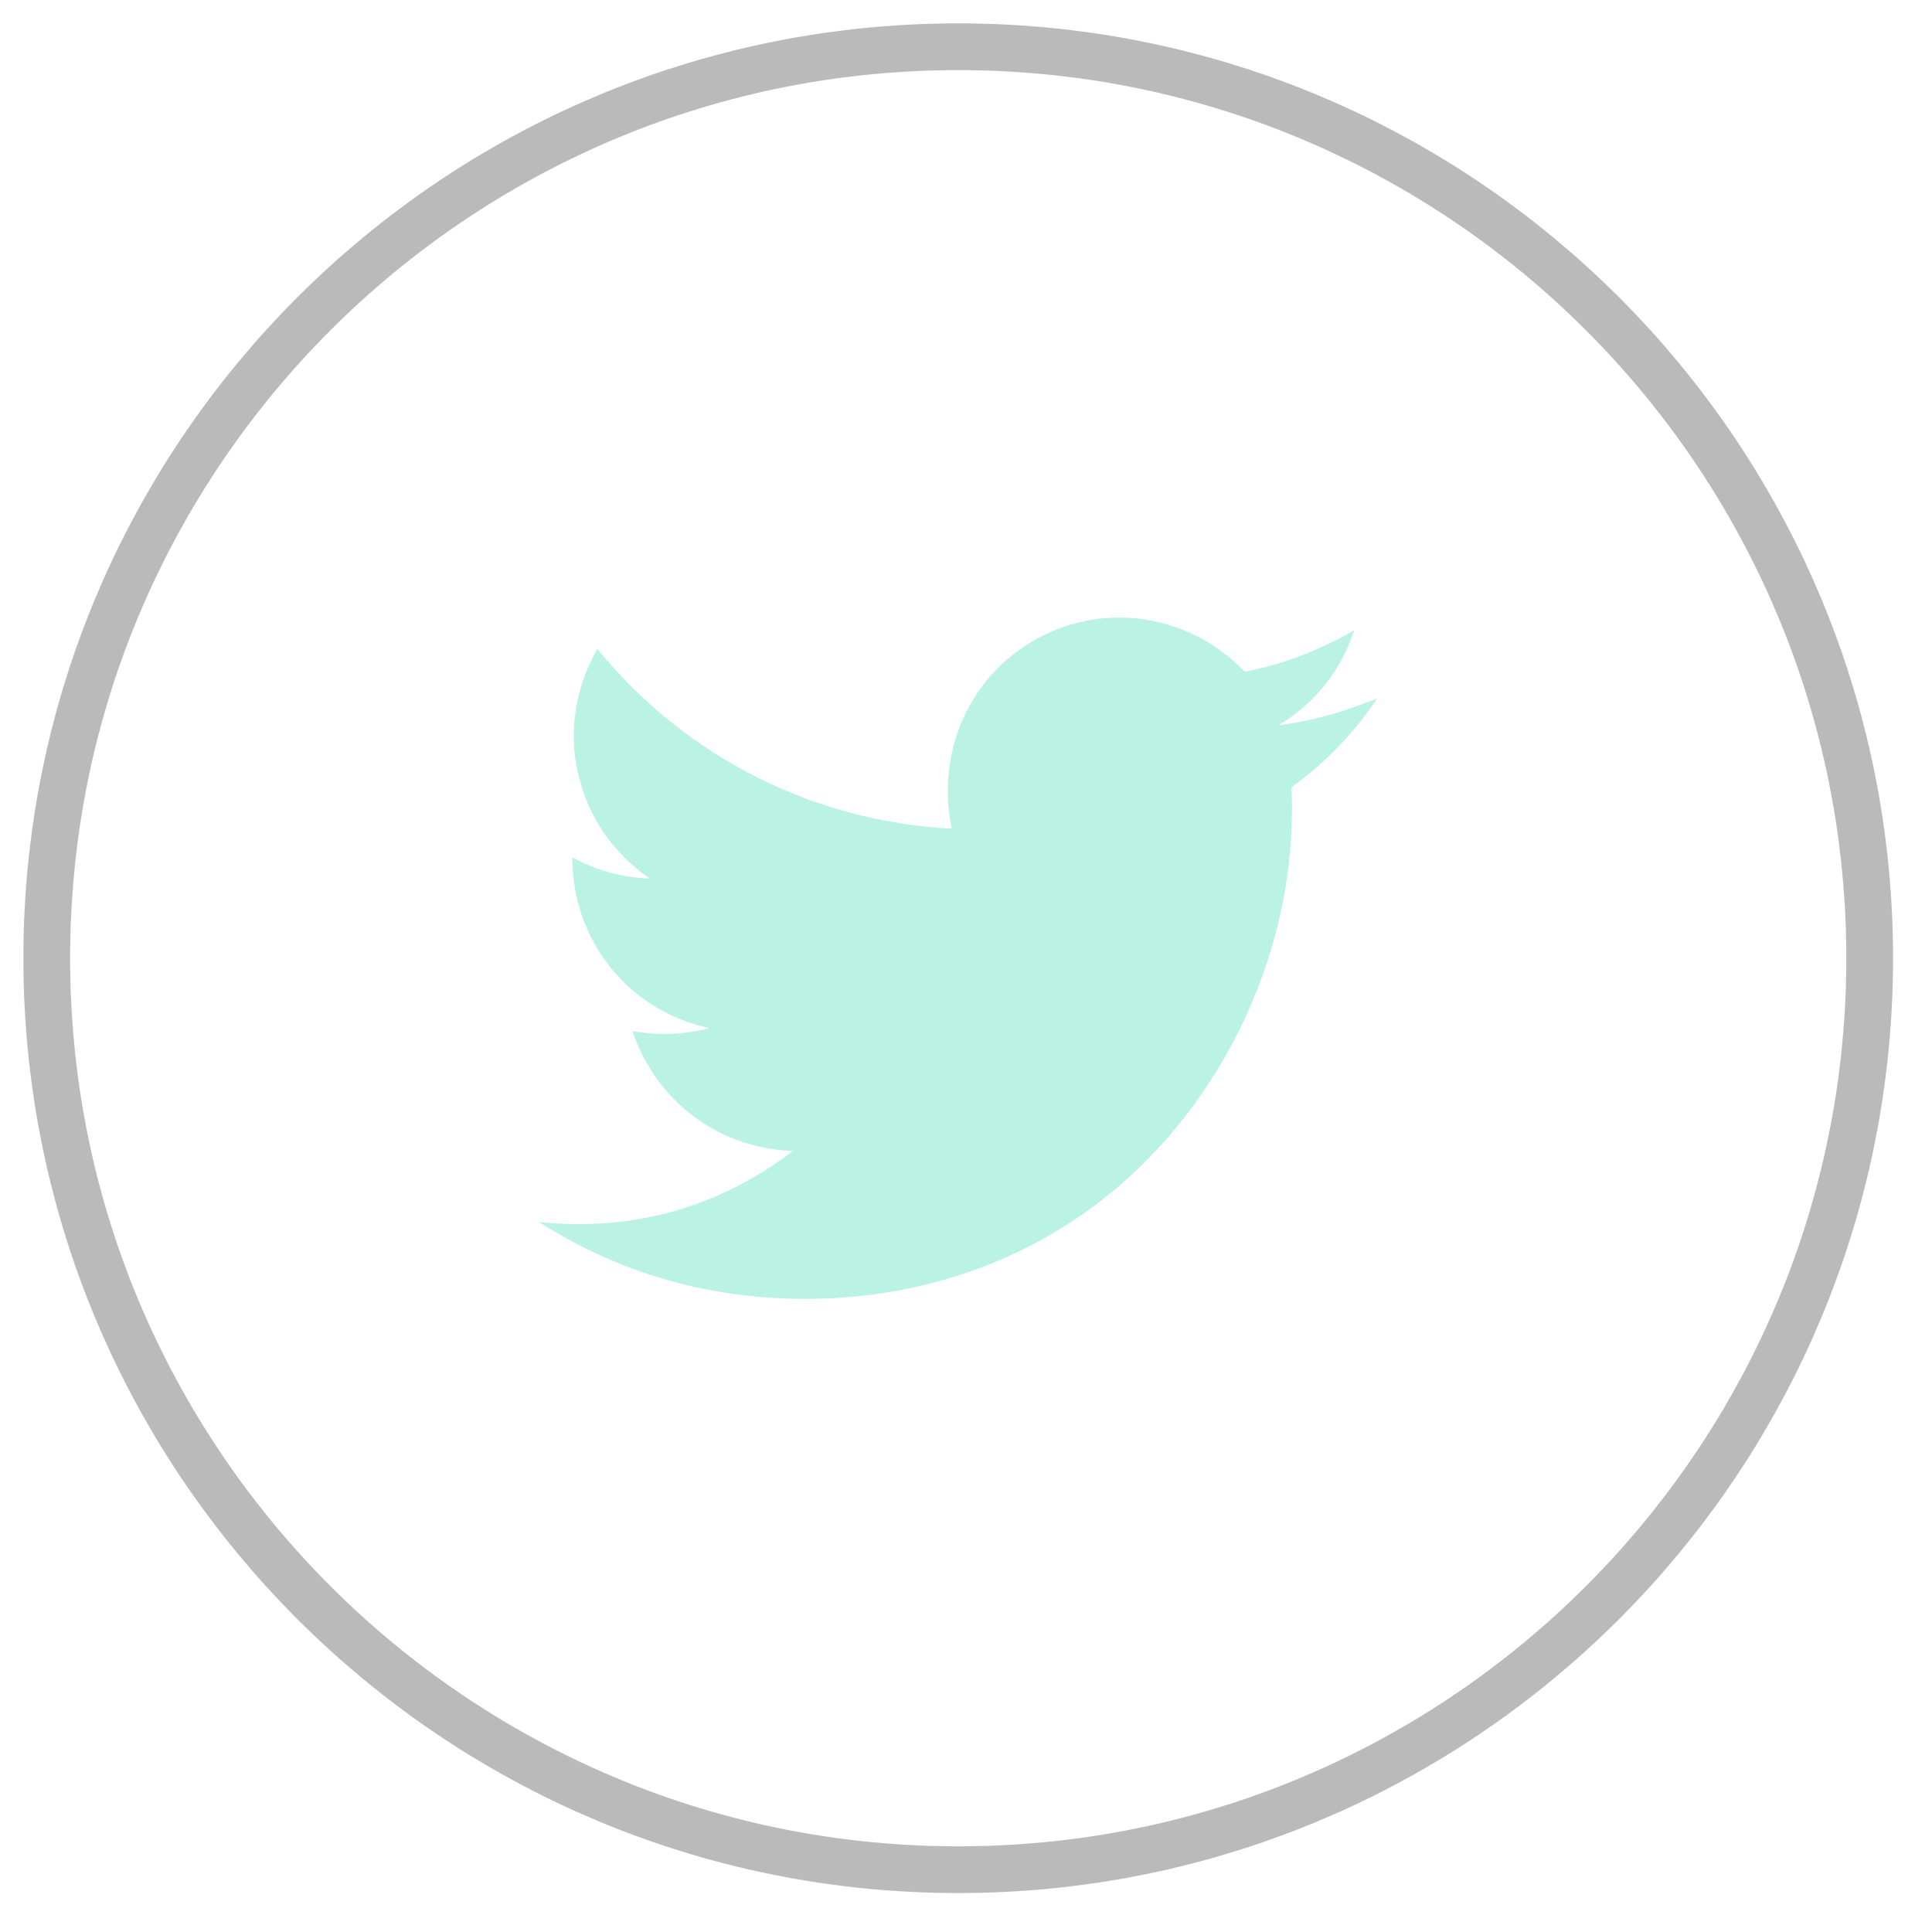
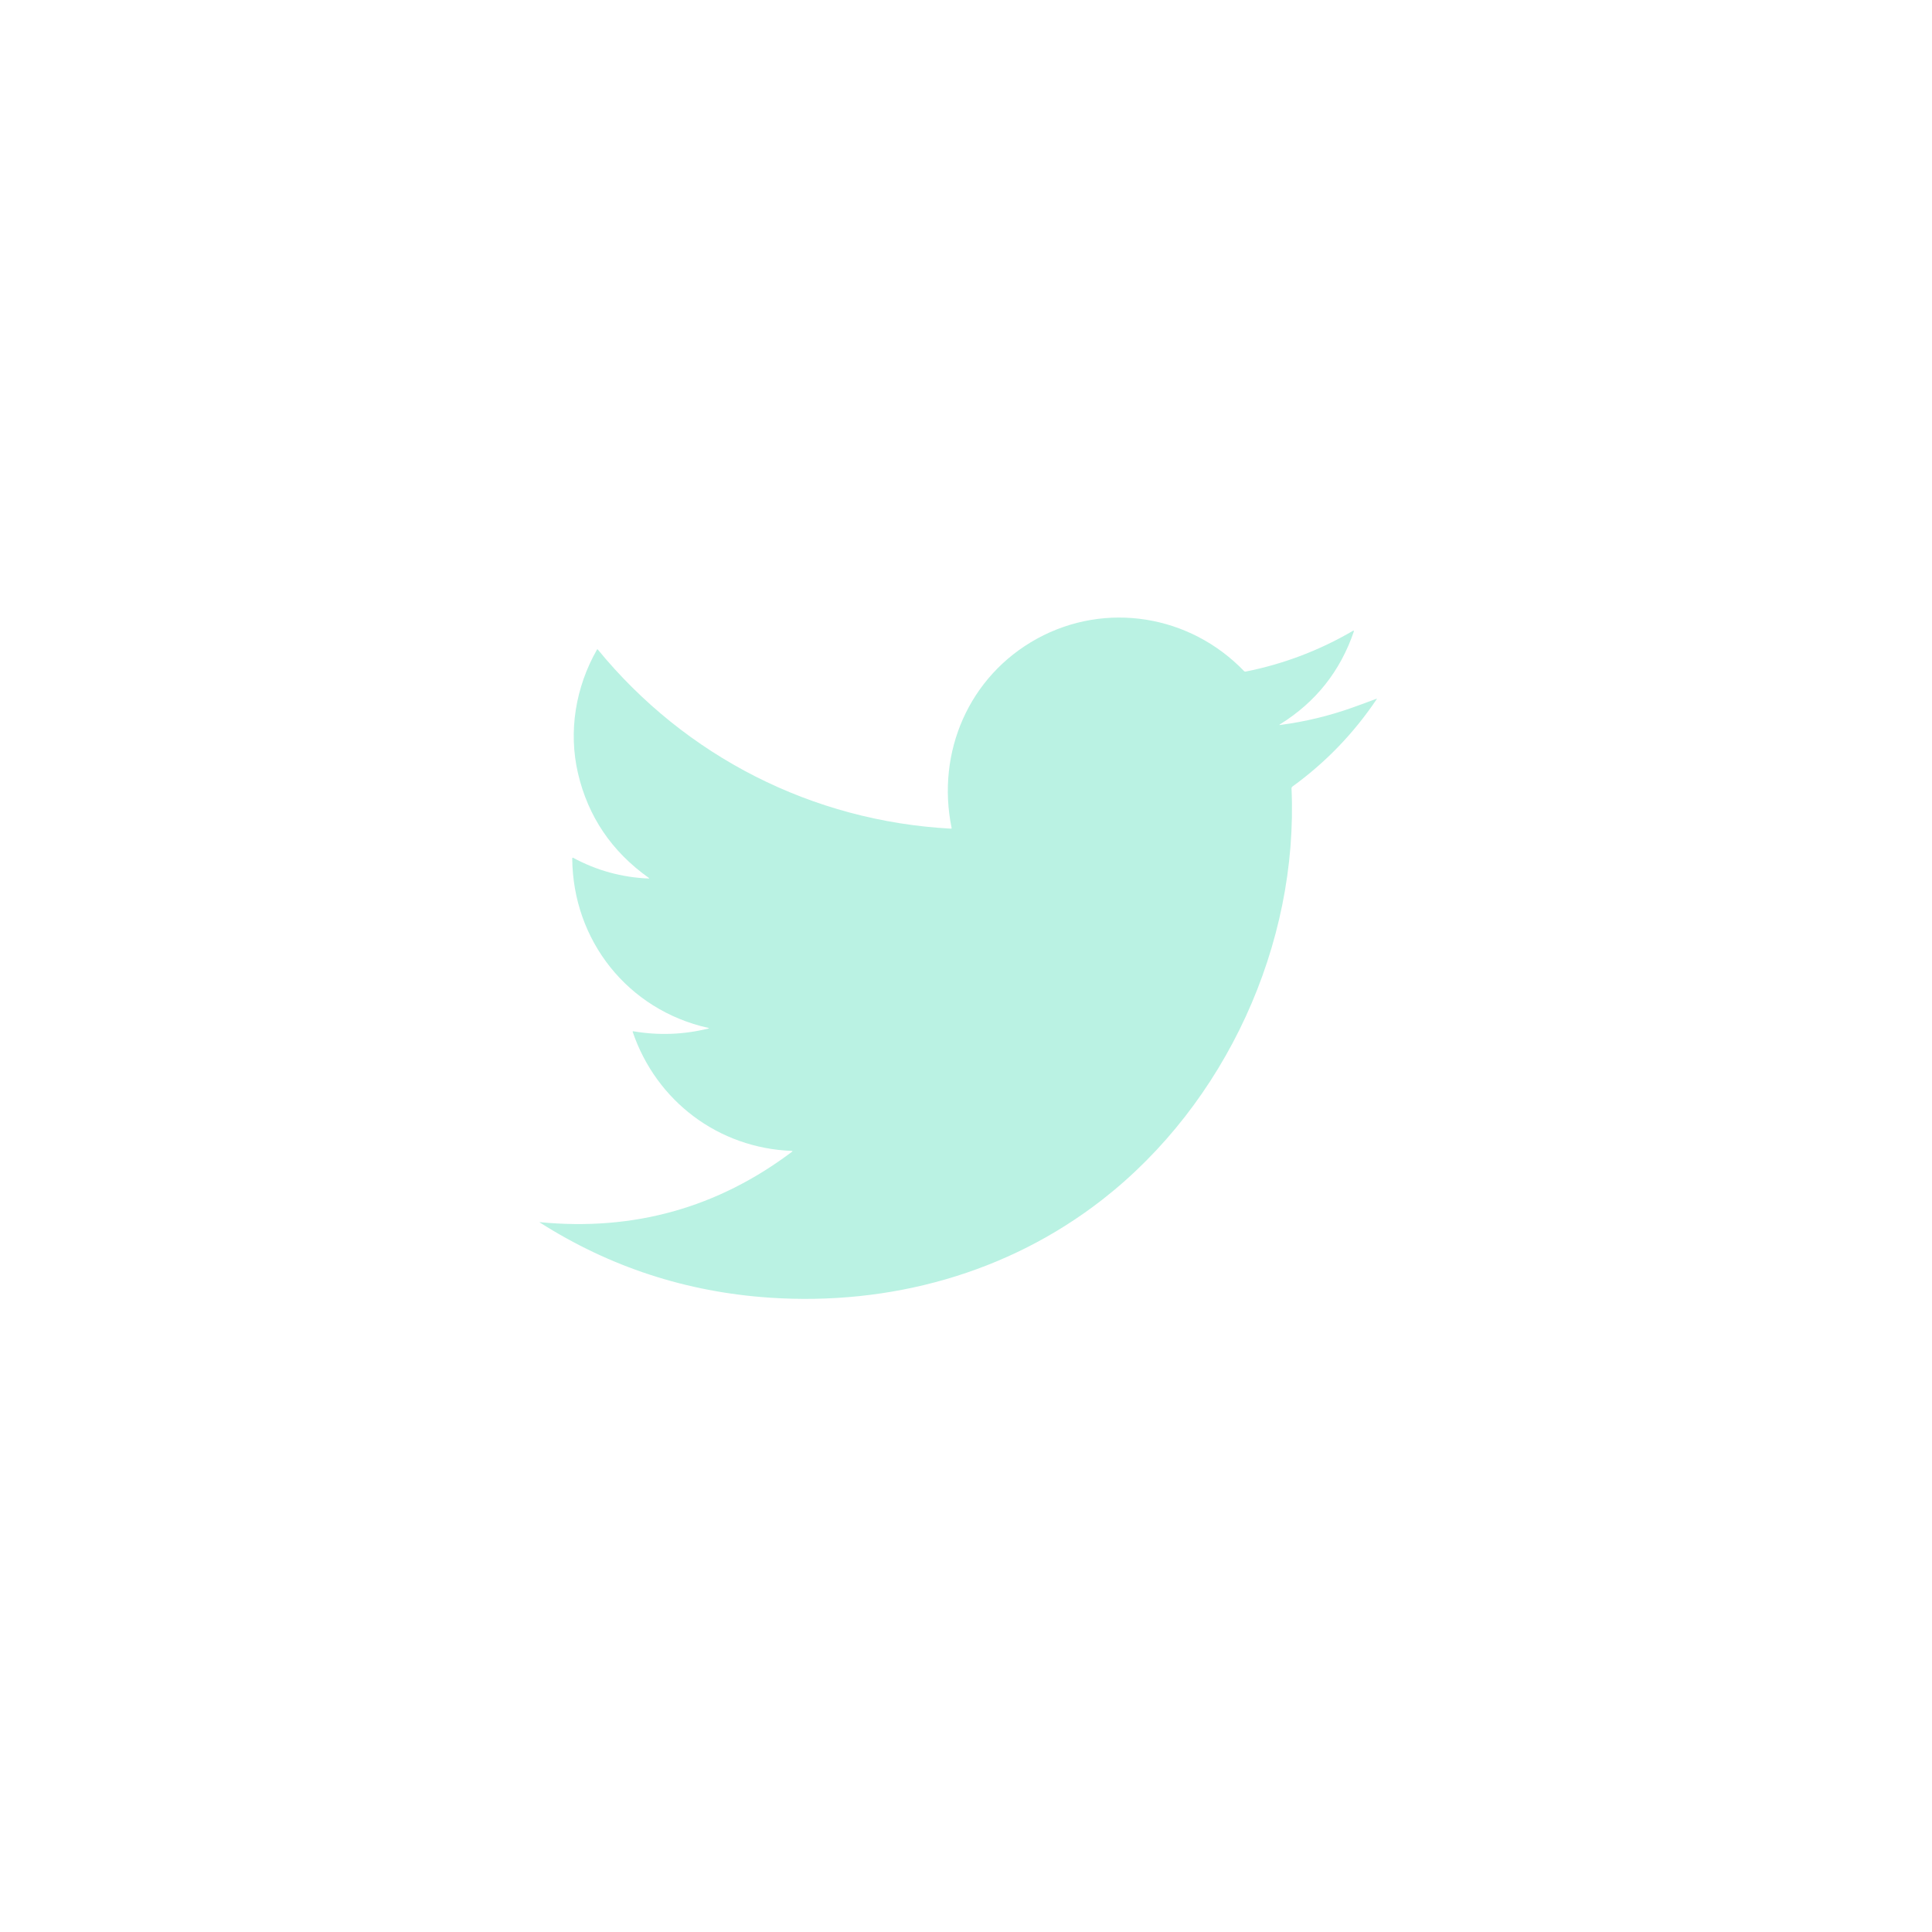
<svg xmlns="http://www.w3.org/2000/svg" width="100%" height="100%" viewBox="0 0 31 31" version="1.1" xml:space="preserve" style="fill-rule:evenodd;clip-rule:evenodd;stroke-linejoin:round;stroke-miterlimit:2;">
  <g>
-     <path d="M15.472,0.375l0.097,0.001l0.096,0.002l0.097,0.002l0.096,0.003l0.096,0.003l0.097,0.004l0.095,0.005l0.096,0.005l0.096,0.005l0.095,0.007l0.095,0.007l0.095,0.007l0.095,0.008l0.095,0.009l0.095,0.01l0.094,0.009l0.094,0.011l0.094,0.011l0.094,0.012l0.094,0.012l0.094,0.013l0.093,0.013l0.093,0.014l0.093,0.014l0.093,0.016l0.092,0.015l0.093,0.016l0.092,0.017l0.092,0.018l0.092,0.018l0.091,0.018l0.092,0.019l0.091,0.02l0.091,0.02l0.091,0.02l0.09,0.022l0.091,0.021l0.09,0.023l0.09,0.023l0.09,0.023l0.089,0.024l0.089,0.024l0.089,0.025l0.089,0.026l0.089,0.026l0.088,0.027l0.088,0.027l0.088,0.028l0.088,0.028l0.088,0.028l0.087,0.03l0.087,0.029l0.087,0.031l0.086,0.031l0.086,0.031l0.086,0.032l0.086,0.032l0.086,0.033l0.085,0.033l0.17,0.068l0.168,0.071l0.168,0.072l0.167,0.074l0.165,0.076l0.165,0.078l0.163,0.08l0.162,0.082l0.161,0.084l0.16,0.086l0.159,0.087l0.158,0.09l0.156,0.091l0.156,0.093l0.154,0.095l0.152,0.096l0.152,0.099l0.15,0.1l0.149,0.102l0.148,0.104l0.146,0.105l0.145,0.108l0.144,0.108l0.142,0.111l0.141,0.112l0.14,0.114l0.138,0.116l0.137,0.117l0.136,0.118l0.133,0.121l0.133,0.122l0.131,0.123l0.129,0.125l0.129,0.126l0.126,0.129l0.125,0.129l0.123,0.131l0.122,0.133l0.121,0.133l0.118,0.136l0.117,0.137l0.116,0.138l0.114,0.14l0.112,0.141l0.111,0.142l0.108,0.144l0.108,0.145l0.105,0.146l0.104,0.148l0.102,0.149l0.1,0.15l0.099,0.152l0.096,0.152l0.095,0.154l0.093,0.156l0.091,0.156l0.09,0.158l0.087,0.159l0.086,0.16l0.084,0.161l0.082,0.162l0.08,0.163l0.078,0.165l0.076,0.165l0.074,0.167l0.072,0.168l0.071,0.168l0.068,0.17l0.033,0.085l0.033,0.086l0.032,0.086l0.032,0.086l0.031,0.086l0.031,0.086l0.031,0.087l0.029,0.087l0.03,0.087l0.028,0.088l0.028,0.088l0.028,0.088l0.027,0.088l0.027,0.088l0.026,0.089l0.026,0.089l0.025,0.089l0.024,0.089l0.024,0.089l0.023,0.09l0.023,0.09l0.023,0.09l0.021,0.091l0.022,0.09l0.02,0.091l0.02,0.091l0.02,0.091l0.019,0.092l0.018,0.091l0.018,0.092l0.018,0.092l0.017,0.092l0.016,0.093l0.015,0.092l0.016,0.093l0.014,0.093l0.014,0.093l0.013,0.093l0.013,0.094l0.012,0.094l0.012,0.094l0.011,0.094l0.011,0.094l0.009,0.094l0.01,0.095l0.009,0.095l0.008,0.095l0.007,0.095l0.007,0.095l0.007,0.095l0.005,0.096l0.005,0.096l0.005,0.095l0.004,0.097l0.003,0.096l0.003,0.096l0.002,0.097l0.002,0.096l0.001,0.097l0,0.097l0,0.097l-0.001,0.097l-0.002,0.096l-0.002,0.097l-0.003,0.096l-0.003,0.096l-0.004,0.097l-0.005,0.095l-0.005,0.096l-0.005,0.096l-0.007,0.095l-0.007,0.095l-0.007,0.095l-0.008,0.095l-0.009,0.095l-0.01,0.095l-0.009,0.094l-0.011,0.094l-0.011,0.094l-0.012,0.094l-0.012,0.094l-0.013,0.094l-0.013,0.093l-0.014,0.093l-0.014,0.093l-0.016,0.093l-0.015,0.092l-0.016,0.093l-0.017,0.092l-0.018,0.092l-0.018,0.092l-0.018,0.091l-0.019,0.092l-0.02,0.091l-0.02,0.091l-0.02,0.091l-0.022,0.09l-0.021,0.091l-0.023,0.09l-0.023,0.09l-0.023,0.09l-0.024,0.089l-0.024,0.089l-0.025,0.089l-0.026,0.089l-0.026,0.089l-0.027,0.088l-0.027,0.088l-0.028,0.088l-0.028,0.088l-0.028,0.088l-0.03,0.087l-0.029,0.087l-0.031,0.087l-0.031,0.086l-0.031,0.086l-0.032,0.086l-0.032,0.086l-0.033,0.086l-0.033,0.085l-0.068,0.17l-0.071,0.168l-0.072,0.168l-0.074,0.167l-0.076,0.165l-0.078,0.165l-0.08,0.163l-0.082,0.162l-0.084,0.161l-0.086,0.16l-0.087,0.159l-0.09,0.158l-0.091,0.156l-0.093,0.156l-0.095,0.154l-0.096,0.152l-0.099,0.152l-0.1,0.15l-0.102,0.149l-0.104,0.148l-0.105,0.146l-0.108,0.145l-0.108,0.144l-0.111,0.142l-0.112,0.141l-0.114,0.14l-0.116,0.138l-0.117,0.137l-0.118,0.136l-0.121,0.133l-0.122,0.133l-0.123,0.131l-0.125,0.129l-0.126,0.129l-0.129,0.126l-0.129,0.125l-0.131,0.123l-0.133,0.122l-0.133,0.121l-0.136,0.118l-0.137,0.117l-0.138,0.116l-0.14,0.114l-0.141,0.112l-0.142,0.111l-0.144,0.108l-0.145,0.108l-0.146,0.105l-0.148,0.104l-0.149,0.102l-0.15,0.1l-0.152,0.099l-0.152,0.096l-0.154,0.095l-0.156,0.093l-0.156,0.091l-0.158,0.09l-0.159,0.087l-0.16,0.086l-0.161,0.084l-0.162,0.082l-0.163,0.08l-0.165,0.078l-0.165,0.076l-0.167,0.074l-0.168,0.072l-0.168,0.071l-0.17,0.068l-0.085,0.033l-0.086,0.033l-0.086,0.032l-0.086,0.032l-0.086,0.031l-0.086,0.031l-0.087,0.031l-0.087,0.029l-0.087,0.03l-0.088,0.028l-0.088,0.028l-0.088,0.028l-0.088,0.027l-0.088,0.027l-0.089,0.026l-0.089,0.026l-0.089,0.025l-0.089,0.024l-0.089,0.024l-0.09,0.023l-0.09,0.023l-0.09,0.023l-0.091,0.021l-0.09,0.022l-0.091,0.02l-0.091,0.02l-0.091,0.02l-0.092,0.019l-0.091,0.018l-0.092,0.018l-0.092,0.018l-0.092,0.017l-0.093,0.016l-0.092,0.015l-0.093,0.016l-0.093,0.014l-0.093,0.014l-0.093,0.013l-0.094,0.013l-0.094,0.012l-0.094,0.012l-0.094,0.011l-0.094,0.011l-0.094,0.009l-0.095,0.01l-0.095,0.009l-0.095,0.008l-0.095,0.007l-0.095,0.007l-0.095,0.007l-0.096,0.005l-0.096,0.005l-0.095,0.005l-0.097,0.004l-0.096,0.003l-0.096,0.003l-0.097,0.002l-0.096,0.002l-0.097,0.001l-0.097,0l-0.097,0l-0.097,-0.001l-0.096,-0.002l-0.097,-0.002l-0.096,-0.003l-0.096,-0.003l-0.097,-0.004l-0.095,-0.005l-0.096,-0.005l-0.096,-0.005l-0.095,-0.007l-0.095,-0.007l-0.095,-0.007l-0.095,-0.008l-0.095,-0.009l-0.095,-0.01l-0.094,-0.009l-0.094,-0.011l-0.094,-0.011l-0.094,-0.012l-0.094,-0.012l-0.094,-0.013l-0.093,-0.013l-0.093,-0.014l-0.093,-0.014l-0.093,-0.016l-0.092,-0.015l-0.093,-0.016l-0.092,-0.017l-0.092,-0.018l-0.092,-0.018l-0.091,-0.018l-0.092,-0.019l-0.091,-0.02l-0.091,-0.02l-0.091,-0.02l-0.09,-0.022l-0.091,-0.021l-0.09,-0.023l-0.09,-0.023l-0.09,-0.023l-0.089,-0.024l-0.089,-0.024l-0.089,-0.025l-0.089,-0.026l-0.089,-0.026l-0.088,-0.027l-0.088,-0.027l-0.088,-0.028l-0.088,-0.028l-0.088,-0.028l-0.087,-0.03l-0.087,-0.029l-0.087,-0.031l-0.086,-0.031l-0.086,-0.031l-0.086,-0.032l-0.086,-0.032l-0.086,-0.033l-0.085,-0.033l-0.17,-0.068l-0.168,-0.071l-0.168,-0.072l-0.167,-0.074l-0.165,-0.076l-0.165,-0.078l-0.163,-0.08l-0.162,-0.082l-0.161,-0.084l-0.16,-0.086l-0.159,-0.087l-0.158,-0.09l-0.156,-0.091l-0.156,-0.093l-0.154,-0.095l-0.152,-0.096l-0.152,-0.099l-0.15,-0.1l-0.149,-0.102l-0.148,-0.104l-0.146,-0.105l-0.145,-0.108l-0.144,-0.108l-0.142,-0.111l-0.141,-0.112l-0.14,-0.114l-0.138,-0.116l-0.137,-0.117l-0.136,-0.118l-0.133,-0.121l-0.133,-0.122l-0.131,-0.123l-0.129,-0.125l-0.129,-0.126l-0.126,-0.129l-0.125,-0.129l-0.123,-0.131l-0.122,-0.133l-0.121,-0.133l-0.118,-0.136l-0.117,-0.137l-0.116,-0.138l-0.114,-0.14l-0.112,-0.141l-0.111,-0.142l-0.108,-0.144l-0.108,-0.145l-0.105,-0.146l-0.104,-0.148l-0.102,-0.149l-0.1,-0.15l-0.099,-0.152l-0.096,-0.152l-0.095,-0.154l-0.093,-0.156l-0.091,-0.156l-0.09,-0.158l-0.087,-0.159l-0.086,-0.16l-0.084,-0.161l-0.082,-0.162l-0.08,-0.163l-0.078,-0.165l-0.076,-0.165l-0.074,-0.167l-0.072,-0.168l-0.071,-0.168l-0.068,-0.17l-0.033,-0.085l-0.033,-0.086l-0.032,-0.086l-0.032,-0.086l-0.031,-0.086l-0.031,-0.086l-0.031,-0.087l-0.029,-0.087l-0.03,-0.087l-0.028,-0.088l-0.028,-0.088l-0.028,-0.088l-0.027,-0.088l-0.027,-0.088l-0.026,-0.089l-0.026,-0.089l-0.025,-0.089l-0.024,-0.089l-0.024,-0.089l-0.023,-0.09l-0.023,-0.09l-0.023,-0.09l-0.021,-0.091l-0.022,-0.09l-0.02,-0.091l-0.02,-0.091l-0.02,-0.091l-0.019,-0.092l-0.018,-0.091l-0.018,-0.092l-0.018,-0.092l-0.017,-0.092l-0.016,-0.093l-0.015,-0.092l-0.016,-0.093l-0.014,-0.093l-0.014,-0.093l-0.013,-0.093l-0.013,-0.094l-0.012,-0.094l-0.012,-0.094l-0.011,-0.094l-0.011,-0.094l-0.009,-0.094l-0.01,-0.095l-0.009,-0.095l-0.008,-0.095l-0.007,-0.095l-0.007,-0.095l-0.007,-0.095l-0.005,-0.096l-0.005,-0.096l-0.005,-0.095l-0.004,-0.097l-0.003,-0.096l-0.003,-0.096l-0.002,-0.097l-0.002,-0.096l-0.001,-0.097l0,-0.097l0,-0.097l0.001,-0.097l0.002,-0.096l0.002,-0.097l0.003,-0.096l0.003,-0.096l0.004,-0.097l0.005,-0.095l0.005,-0.096l0.005,-0.096l0.007,-0.095l0.007,-0.095l0.007,-0.095l0.008,-0.095l0.009,-0.095l0.01,-0.095l0.009,-0.094l0.011,-0.094l0.011,-0.094l0.012,-0.094l0.012,-0.094l0.013,-0.094l0.013,-0.093l0.014,-0.093l0.014,-0.093l0.016,-0.093l0.015,-0.092l0.016,-0.093l0.017,-0.092l0.018,-0.092l0.018,-0.092l0.018,-0.091l0.019,-0.092l0.02,-0.091l0.02,-0.091l0.02,-0.091l0.022,-0.09l0.021,-0.091l0.023,-0.09l0.023,-0.09l0.023,-0.09l0.024,-0.089l0.024,-0.089l0.025,-0.089l0.026,-0.089l0.026,-0.089l0.027,-0.088l0.027,-0.088l0.028,-0.088l0.028,-0.088l0.028,-0.088l0.03,-0.087l0.029,-0.087l0.031,-0.087l0.031,-0.086l0.031,-0.086l0.032,-0.086l0.032,-0.086l0.033,-0.086l0.033,-0.085l0.068,-0.17l0.071,-0.168l0.072,-0.168l0.074,-0.167l0.076,-0.165l0.078,-0.165l0.08,-0.163l0.082,-0.162l0.084,-0.161l0.086,-0.16l0.087,-0.159l0.09,-0.158l0.091,-0.156l0.093,-0.156l0.095,-0.154l0.096,-0.152l0.099,-0.152l0.1,-0.15l0.102,-0.149l0.104,-0.148l0.105,-0.146l0.108,-0.145l0.108,-0.144l0.111,-0.142l0.112,-0.141l0.114,-0.14l0.116,-0.138l0.117,-0.137l0.118,-0.136l0.121,-0.133l0.122,-0.133l0.123,-0.131l0.125,-0.129l0.126,-0.129l0.129,-0.126l0.129,-0.125l0.131,-0.123l0.133,-0.122l0.133,-0.121l0.136,-0.118l0.137,-0.117l0.138,-0.116l0.14,-0.114l0.141,-0.112l0.142,-0.111l0.144,-0.108l0.145,-0.108l0.146,-0.105l0.148,-0.104l0.149,-0.102l0.15,-0.1l0.152,-0.099l0.152,-0.096l0.154,-0.095l0.156,-0.093l0.156,-0.091l0.158,-0.09l0.159,-0.087l0.16,-0.086l0.161,-0.084l0.162,-0.082l0.163,-0.08l0.165,-0.078l0.165,-0.076l0.167,-0.074l0.168,-0.072l0.168,-0.071l0.17,-0.068l0.085,-0.033l0.086,-0.033l0.086,-0.032l0.086,-0.032l0.086,-0.031l0.086,-0.031l0.087,-0.031l0.087,-0.029l0.087,-0.03l0.088,-0.028l0.088,-0.028l0.088,-0.028l0.088,-0.027l0.088,-0.027l0.089,-0.026l0.089,-0.026l0.089,-0.025l0.089,-0.024l0.089,-0.024l0.09,-0.023l0.09,-0.023l0.09,-0.023l0.091,-0.021l0.09,-0.022l0.091,-0.02l0.091,-0.02l0.091,-0.02l0.092,-0.019l0.091,-0.018l0.092,-0.018l0.092,-0.018l0.092,-0.017l0.093,-0.016l0.092,-0.015l0.093,-0.016l0.093,-0.014l0.093,-0.014l0.093,-0.013l0.094,-0.013l0.094,-0.012l0.094,-0.012l0.094,-0.011l0.094,-0.011l0.094,-0.009l0.095,-0.01l0.095,-0.009l0.095,-0.008l0.095,-0.007l0.095,-0.007l0.095,-0.007l0.096,-0.005l0.096,-0.005l0.095,-0.005l0.097,-0.004l0.096,-0.003l0.096,-0.003l0.097,-0.002l0.096,-0.002l0.097,-0.001l0.097,0l0.097,0Zm-0.189,0.75l-0.092,0.001l-0.092,0.002l-0.092,0.002l-0.091,0.002l-0.092,0.003l-0.091,0.004l-0.091,0.005l-0.091,0.004l-0.091,0.006l-0.091,0.006l-0.09,0.007l-0.091,0.007l-0.09,0.008l-0.09,0.008l-0.09,0.009l-0.09,0.009l-0.089,0.01l-0.089,0.011l-0.09,0.011l-0.089,0.011l-0.089,0.012l-0.088,0.013l-0.089,0.013l-0.088,0.014l-0.088,0.014l-0.088,0.015l-0.088,0.016l-0.087,0.016l-0.088,0.016l-0.087,0.017l-0.087,0.018l-0.087,0.018l-0.086,0.018l-0.087,0.019l-0.086,0.02l-0.086,0.02l-0.086,0.021l-0.085,0.021l-0.086,0.022l-0.085,0.022l-0.085,0.023l-0.085,0.023l-0.084,0.024l-0.085,0.024l-0.084,0.025l-0.084,0.025l-0.084,0.026l-0.083,0.026l-0.083,0.027l-0.083,0.027l-0.083,0.028l-0.083,0.028l-0.082,0.029l-0.082,0.029l-0.082,0.03l-0.082,0.03l-0.081,0.031l-0.082,0.031l-0.079,0.031l-0.163,0.066l-0.16,0.066l-0.159,0.069l-0.159,0.07l-0.157,0.073l-0.156,0.074l-0.155,0.076l-0.154,0.077l-0.153,0.08l-0.152,0.082l-0.151,0.083l-0.15,0.085l-0.149,0.086l-0.147,0.089l-0.146,0.09l-0.145,0.092l-0.144,0.093l-0.143,0.096l-0.142,0.097l-0.14,0.098l-0.139,0.1l-0.138,0.102l-0.137,0.104l-0.135,0.105l-0.134,0.106l-0.133,0.108l-0.131,0.11l-0.13,0.112l-0.129,0.112l-0.127,0.115l-0.126,0.115l-0.124,0.118l-0.124,0.119l-0.121,0.12l-0.12,0.121l-0.119,0.124l-0.118,0.124l-0.115,0.126l-0.115,0.127l-0.112,0.129l-0.112,0.13l-0.11,0.131l-0.108,0.133l-0.106,0.134l-0.105,0.135l-0.104,0.137l-0.102,0.138l-0.1,0.139l-0.098,0.14l-0.097,0.142l-0.096,0.143l-0.093,0.144l-0.092,0.145l-0.09,0.146l-0.089,0.147l-0.086,0.149l-0.085,0.15l-0.083,0.151l-0.082,0.152l-0.08,0.153l-0.077,0.154l-0.076,0.155l-0.074,0.156l-0.073,0.157l-0.07,0.159l-0.069,0.159l-0.066,0.16l-0.066,0.163l-0.031,0.079l-0.031,0.082l-0.031,0.081l-0.03,0.082l-0.03,0.082l-0.029,0.082l-0.029,0.082l-0.028,0.083l-0.028,0.083l-0.027,0.083l-0.027,0.083l-0.026,0.083l-0.026,0.084l-0.025,0.084l-0.025,0.084l-0.024,0.085l-0.024,0.084l-0.023,0.085l-0.023,0.085l-0.022,0.085l-0.022,0.086l-0.021,0.085l-0.021,0.086l-0.02,0.086l-0.02,0.086l-0.019,0.087l-0.018,0.086l-0.018,0.087l-0.018,0.087l-0.017,0.087l-0.016,0.088l-0.016,0.087l-0.016,0.088l-0.015,0.088l-0.014,0.088l-0.014,0.088l-0.013,0.089l-0.013,0.088l-0.012,0.089l-0.011,0.089l-0.011,0.09l-0.011,0.089l-0.01,0.089l-0.009,0.09l-0.009,0.09l-0.008,0.09l-0.008,0.09l-0.007,0.091l-0.007,0.09l-0.006,0.091l-0.006,0.091l-0.004,0.091l-0.005,0.091l-0.004,0.091l-0.003,0.092l-0.002,0.091l-0.002,0.092l-0.002,0.092l-0.001,0.092l0,0.092l0,0.092l0.001,0.092l0.002,0.092l0.002,0.092l0.002,0.091l0.003,0.092l0.004,0.091l0.005,0.091l0.004,0.091l0.006,0.091l0.006,0.091l0.007,0.09l0.007,0.091l0.008,0.09l0.008,0.09l0.009,0.09l0.009,0.09l0.01,0.089l0.011,0.089l0.011,0.09l0.011,0.089l0.012,0.089l0.013,0.088l0.013,0.089l0.014,0.088l0.014,0.088l0.015,0.088l0.016,0.088l0.016,0.087l0.016,0.088l0.017,0.087l0.018,0.087l0.018,0.087l0.018,0.086l0.019,0.087l0.02,0.086l0.02,0.086l0.021,0.086l0.021,0.085l0.022,0.086l0.022,0.085l0.023,0.085l0.023,0.085l0.024,0.084l0.024,0.085l0.025,0.084l0.025,0.084l0.026,0.084l0.026,0.083l0.027,0.083l0.027,0.083l0.028,0.083l0.028,0.083l0.029,0.082l0.029,0.082l0.03,0.082l0.03,0.082l0.031,0.081l0.031,0.082l0.031,0.079l0.066,0.163l0.066,0.16l0.069,0.159l0.07,0.159l0.073,0.157l0.074,0.156l0.076,0.155l0.077,0.154l0.08,0.153l0.082,0.152l0.083,0.151l0.085,0.15l0.086,0.149l0.089,0.147l0.09,0.146l0.092,0.145l0.093,0.144l0.096,0.143l0.097,0.142l0.098,0.14l0.1,0.139l0.102,0.138l0.104,0.137l0.105,0.135l0.106,0.134l0.108,0.133l0.11,0.131l0.112,0.13l0.112,0.129l0.115,0.127l0.115,0.126l0.118,0.124l0.119,0.124l0.12,0.121l0.121,0.12l0.124,0.119l0.124,0.118l0.126,0.115l0.127,0.115l0.129,0.112l0.13,0.112l0.131,0.11l0.133,0.108l0.134,0.106l0.135,0.105l0.137,0.104l0.138,0.102l0.139,0.1l0.14,0.098l0.142,0.097l0.143,0.096l0.144,0.093l0.145,0.092l0.146,0.09l0.147,0.089l0.149,0.086l0.15,0.085l0.151,0.083l0.152,0.082l0.153,0.08l0.154,0.077l0.155,0.076l0.156,0.074l0.157,0.073l0.159,0.07l0.159,0.069l0.16,0.066l0.163,0.066l0.079,0.031l0.082,0.031l0.081,0.031l0.082,0.03l0.082,0.03l0.082,0.029l0.082,0.029l0.083,0.028l0.083,0.028l0.083,0.027l0.083,0.027l0.083,0.026l0.084,0.026l0.084,0.025l0.084,0.025l0.085,0.024l0.084,0.024l0.085,0.023l0.085,0.023l0.085,0.022l0.086,0.022l0.085,0.021l0.086,0.021l0.086,0.02l0.086,0.02l0.087,0.019l0.086,0.018l0.087,0.018l0.087,0.018l0.087,0.017l0.088,0.016l0.087,0.016l0.088,0.016l0.088,0.015l0.088,0.014l0.088,0.014l0.089,0.013l0.088,0.013l0.089,0.012l0.089,0.011l0.09,0.011l0.089,0.011l0.089,0.01l0.09,0.009l0.09,0.009l0.09,0.008l0.09,0.008l0.091,0.007l0.09,0.007l0.091,0.006l0.091,0.006l0.091,0.004l0.091,0.005l0.091,0.004l0.092,0.003l0.091,0.002l0.092,0.002l0.092,0.002l0.092,0.001l0.092,0l0.092,0l0.092,-0.001l0.092,-0.002l0.092,-0.002l0.091,-0.002l0.092,-0.003l0.091,-0.004l0.091,-0.005l0.091,-0.004l0.091,-0.006l0.091,-0.006l0.09,-0.007l0.091,-0.007l0.09,-0.008l0.09,-0.008l0.09,-0.009l0.09,-0.009l0.089,-0.01l0.089,-0.011l0.09,-0.011l0.089,-0.011l0.089,-0.012l0.088,-0.013l0.089,-0.013l0.088,-0.014l0.088,-0.014l0.088,-0.015l0.088,-0.016l0.087,-0.016l0.088,-0.016l0.087,-0.017l0.087,-0.018l0.087,-0.018l0.086,-0.018l0.087,-0.019l0.086,-0.02l0.086,-0.02l0.086,-0.021l0.085,-0.021l0.086,-0.022l0.085,-0.022l0.085,-0.023l0.085,-0.023l0.084,-0.024l0.085,-0.024l0.084,-0.025l0.084,-0.025l0.084,-0.026l0.083,-0.026l0.083,-0.027l0.083,-0.027l0.083,-0.028l0.083,-0.028l0.082,-0.029l0.082,-0.029l0.082,-0.03l0.082,-0.03l0.081,-0.031l0.082,-0.031l0.079,-0.031l0.163,-0.066l0.16,-0.066l0.159,-0.069l0.159,-0.07l0.157,-0.073l0.156,-0.074l0.155,-0.076l0.154,-0.077l0.153,-0.08l0.152,-0.082l0.151,-0.083l0.15,-0.085l0.149,-0.086l0.147,-0.089l0.146,-0.09l0.145,-0.092l0.144,-0.093l0.143,-0.096l0.142,-0.097l0.14,-0.098l0.139,-0.1l0.138,-0.102l0.137,-0.104l0.135,-0.105l0.134,-0.106l0.133,-0.108l0.131,-0.11l0.13,-0.112l0.129,-0.112l0.127,-0.115l0.126,-0.115l0.124,-0.118l0.124,-0.119l0.121,-0.12l0.12,-0.121l0.119,-0.124l0.118,-0.124l0.115,-0.126l0.115,-0.127l0.112,-0.129l0.112,-0.13l0.11,-0.131l0.108,-0.133l0.106,-0.134l0.105,-0.135l0.104,-0.137l0.102,-0.138l0.1,-0.139l0.098,-0.14l0.097,-0.142l0.096,-0.143l0.093,-0.144l0.092,-0.145l0.09,-0.146l0.089,-0.147l0.086,-0.149l0.085,-0.15l0.083,-0.151l0.082,-0.152l0.08,-0.153l0.077,-0.154l0.076,-0.155l0.074,-0.156l0.073,-0.157l0.07,-0.159l0.069,-0.159l0.066,-0.16l0.066,-0.163l0.031,-0.079l0.031,-0.082l0.031,-0.081l0.03,-0.082l0.03,-0.082l0.029,-0.082l0.029,-0.082l0.028,-0.083l0.028,-0.083l0.027,-0.083l0.027,-0.083l0.026,-0.083l0.026,-0.084l0.025,-0.084l0.025,-0.084l0.024,-0.085l0.024,-0.084l0.023,-0.085l0.023,-0.085l0.022,-0.085l0.022,-0.086l0.021,-0.085l0.021,-0.086l0.02,-0.086l0.02,-0.086l0.019,-0.087l0.018,-0.086l0.018,-0.087l0.018,-0.087l0.017,-0.087l0.016,-0.088l0.016,-0.087l0.016,-0.088l0.015,-0.088l0.014,-0.088l0.014,-0.088l0.013,-0.089l0.013,-0.088l0.012,-0.089l0.011,-0.089l0.011,-0.09l0.011,-0.089l0.01,-0.089l0.009,-0.09l0.009,-0.09l0.008,-0.09l0.008,-0.09l0.007,-0.091l0.007,-0.09l0.006,-0.091l0.006,-0.091l0.004,-0.091l0.005,-0.091l0.004,-0.091l0.003,-0.092l0.002,-0.091l0.002,-0.092l0.002,-0.092l0.001,-0.092l0,-0.092l0,-0.092l-0.001,-0.092l-0.002,-0.092l-0.002,-0.092l-0.002,-0.091l-0.003,-0.092l-0.004,-0.091l-0.005,-0.091l-0.004,-0.091l-0.006,-0.091l-0.006,-0.091l-0.007,-0.09l-0.007,-0.091l-0.008,-0.09l-0.008,-0.09l-0.009,-0.09l-0.009,-0.09l-0.01,-0.089l-0.011,-0.089l-0.011,-0.09l-0.011,-0.089l-0.012,-0.089l-0.013,-0.088l-0.013,-0.089l-0.014,-0.088l-0.014,-0.088l-0.015,-0.088l-0.016,-0.088l-0.016,-0.087l-0.016,-0.088l-0.017,-0.087l-0.018,-0.087l-0.018,-0.087l-0.018,-0.086l-0.019,-0.087l-0.02,-0.086l-0.02,-0.086l-0.021,-0.086l-0.021,-0.085l-0.022,-0.086l-0.022,-0.085l-0.023,-0.085l-0.023,-0.085l-0.024,-0.084l-0.024,-0.085l-0.025,-0.084l-0.025,-0.084l-0.026,-0.084l-0.026,-0.083l-0.027,-0.083l-0.027,-0.083l-0.028,-0.083l-0.028,-0.083l-0.029,-0.082l-0.029,-0.082l-0.03,-0.082l-0.03,-0.082l-0.031,-0.081l-0.031,-0.082l-0.031,-0.079l-0.066,-0.163l-0.066,-0.16l-0.069,-0.159l-0.07,-0.159l-0.073,-0.157l-0.074,-0.156l-0.076,-0.155l-0.077,-0.154l-0.08,-0.153l-0.082,-0.152l-0.083,-0.151l-0.085,-0.15l-0.086,-0.149l-0.089,-0.147l-0.09,-0.146l-0.092,-0.145l-0.093,-0.144l-0.096,-0.143l-0.097,-0.142l-0.098,-0.14l-0.1,-0.139l-0.102,-0.138l-0.104,-0.137l-0.105,-0.135l-0.106,-0.134l-0.108,-0.133l-0.11,-0.131l-0.112,-0.13l-0.112,-0.129l-0.115,-0.127l-0.115,-0.126l-0.118,-0.124l-0.119,-0.124l-0.12,-0.121l-0.121,-0.12l-0.124,-0.119l-0.124,-0.118l-0.126,-0.115l-0.127,-0.115l-0.129,-0.112l-0.13,-0.112l-0.131,-0.11l-0.133,-0.108l-0.134,-0.106l-0.135,-0.105l-0.137,-0.104l-0.138,-0.102l-0.139,-0.1l-0.14,-0.098l-0.142,-0.097l-0.143,-0.096l-0.144,-0.093l-0.145,-0.092l-0.146,-0.09l-0.147,-0.089l-0.149,-0.086l-0.15,-0.085l-0.151,-0.083l-0.152,-0.082l-0.153,-0.08l-0.154,-0.077l-0.155,-0.076l-0.156,-0.074l-0.157,-0.073l-0.159,-0.07l-0.159,-0.069l-0.16,-0.066l-0.163,-0.066l-0.079,-0.031l-0.082,-0.031l-0.081,-0.031l-0.082,-0.03l-0.082,-0.03l-0.082,-0.029l-0.082,-0.029l-0.083,-0.028l-0.083,-0.028l-0.083,-0.027l-0.083,-0.027l-0.083,-0.026l-0.084,-0.026l-0.084,-0.025l-0.084,-0.025l-0.085,-0.024l-0.084,-0.024l-0.085,-0.023l-0.085,-0.023l-0.085,-0.022l-0.086,-0.022l-0.085,-0.021l-0.086,-0.021l-0.086,-0.02l-0.086,-0.02l-0.087,-0.019l-0.086,-0.018l-0.087,-0.018l-0.087,-0.018l-0.087,-0.017l-0.088,-0.016l-0.087,-0.016l-0.088,-0.016l-0.088,-0.015l-0.088,-0.014l-0.088,-0.014l-0.089,-0.013l-0.088,-0.013l-0.089,-0.012l-0.089,-0.011l-0.09,-0.011l-0.089,-0.011l-0.089,-0.01l-0.09,-0.009l-0.09,-0.009l-0.09,-0.008l-0.09,-0.008l-0.091,-0.007l-0.09,-0.007l-0.091,-0.006l-0.091,-0.006l-0.091,-0.004l-0.091,-0.005l-0.091,-0.004l-0.092,-0.003l-0.091,-0.002l-0.092,-0.002l-0.092,-0.002l-0.092,-0.001l-0.092,0l-0.092,0Z" style="fill:#bababa;" />
    <g>
      <path d="M20.544,11.632c0.398,-0.052 0.786,-0.146 1.164,-0.281c0.126,-0.045 0.251,-0.091 0.375,-0.138c0.009,-0.004 0.011,-0.001 0.006,0.007c-0.368,0.547 -0.818,1.014 -1.352,1.401c-0.009,0.007 -0.014,0.017 -0.014,0.028c0.113,2.505 -1.058,5.056 -3.032,6.597c-1.522,1.188 -3.416,1.705 -5.339,1.576c-1.337,-0.09 -2.568,-0.492 -3.693,-1.208c-0.001,0 -0.001,-0.001 -0.001,-0.001c0,-0.002 0.001,-0.003 0.002,-0.003c1.508,0.147 2.858,-0.231 4.053,-1.133c0.001,-0.001 0.002,-0.002 0.002,-0.004c0,-0.003 -0.002,-0.006 -0.006,-0.006c-1.178,-0.043 -2.178,-0.797 -2.557,-1.91c0,-0.001 -0.001,-0.001 -0.001,-0.002c0,-0.005 0.004,-0.008 0.008,-0.008c0.001,0 0.001,0 0.002,0c0.404,0.069 0.805,0.055 1.203,-0.043c0.016,-0.004 0.016,-0.008 0,-0.011c-1.289,-0.288 -2.173,-1.401 -2.182,-2.721c0,0 0,0 0,0c0,-0.006 0.005,-0.01 0.01,-0.01c0.001,0 0.003,0.001 0.004,0.001c0.377,0.204 0.78,0.315 1.209,0.333c0.014,0 0.015,-0.003 0.004,-0.011c-0.594,-0.423 -0.971,-0.981 -1.134,-1.674c-0.158,-0.675 -0.039,-1.385 0.303,-1.986c0.004,-0.009 0.009,-0.009 0.015,-0.002c1.407,1.716 3.443,2.753 5.665,2.873c0.009,0.001 0.013,-0.004 0.011,-0.013c-0.248,-1.212 0.277,-2.435 1.372,-3.036c1.097,-0.601 2.449,-0.385 3.322,0.522c0.006,0.006 0.014,0.009 0.023,0.007c0.612,-0.122 1.187,-0.341 1.726,-0.656c0.001,-0.001 0.003,-0.001 0.004,-0.001c0.005,0 0.009,0.003 0.009,0.008c0,0.001 -0.001,0.002 -0.001,0.003c-0.217,0.638 -0.612,1.136 -1.184,1.491c-0.016,0.01 -0.014,0.014 0.004,0.011Z" style="fill:#baf2e3;fill-rule:nonzero;" />
    </g>
  </g>
</svg>